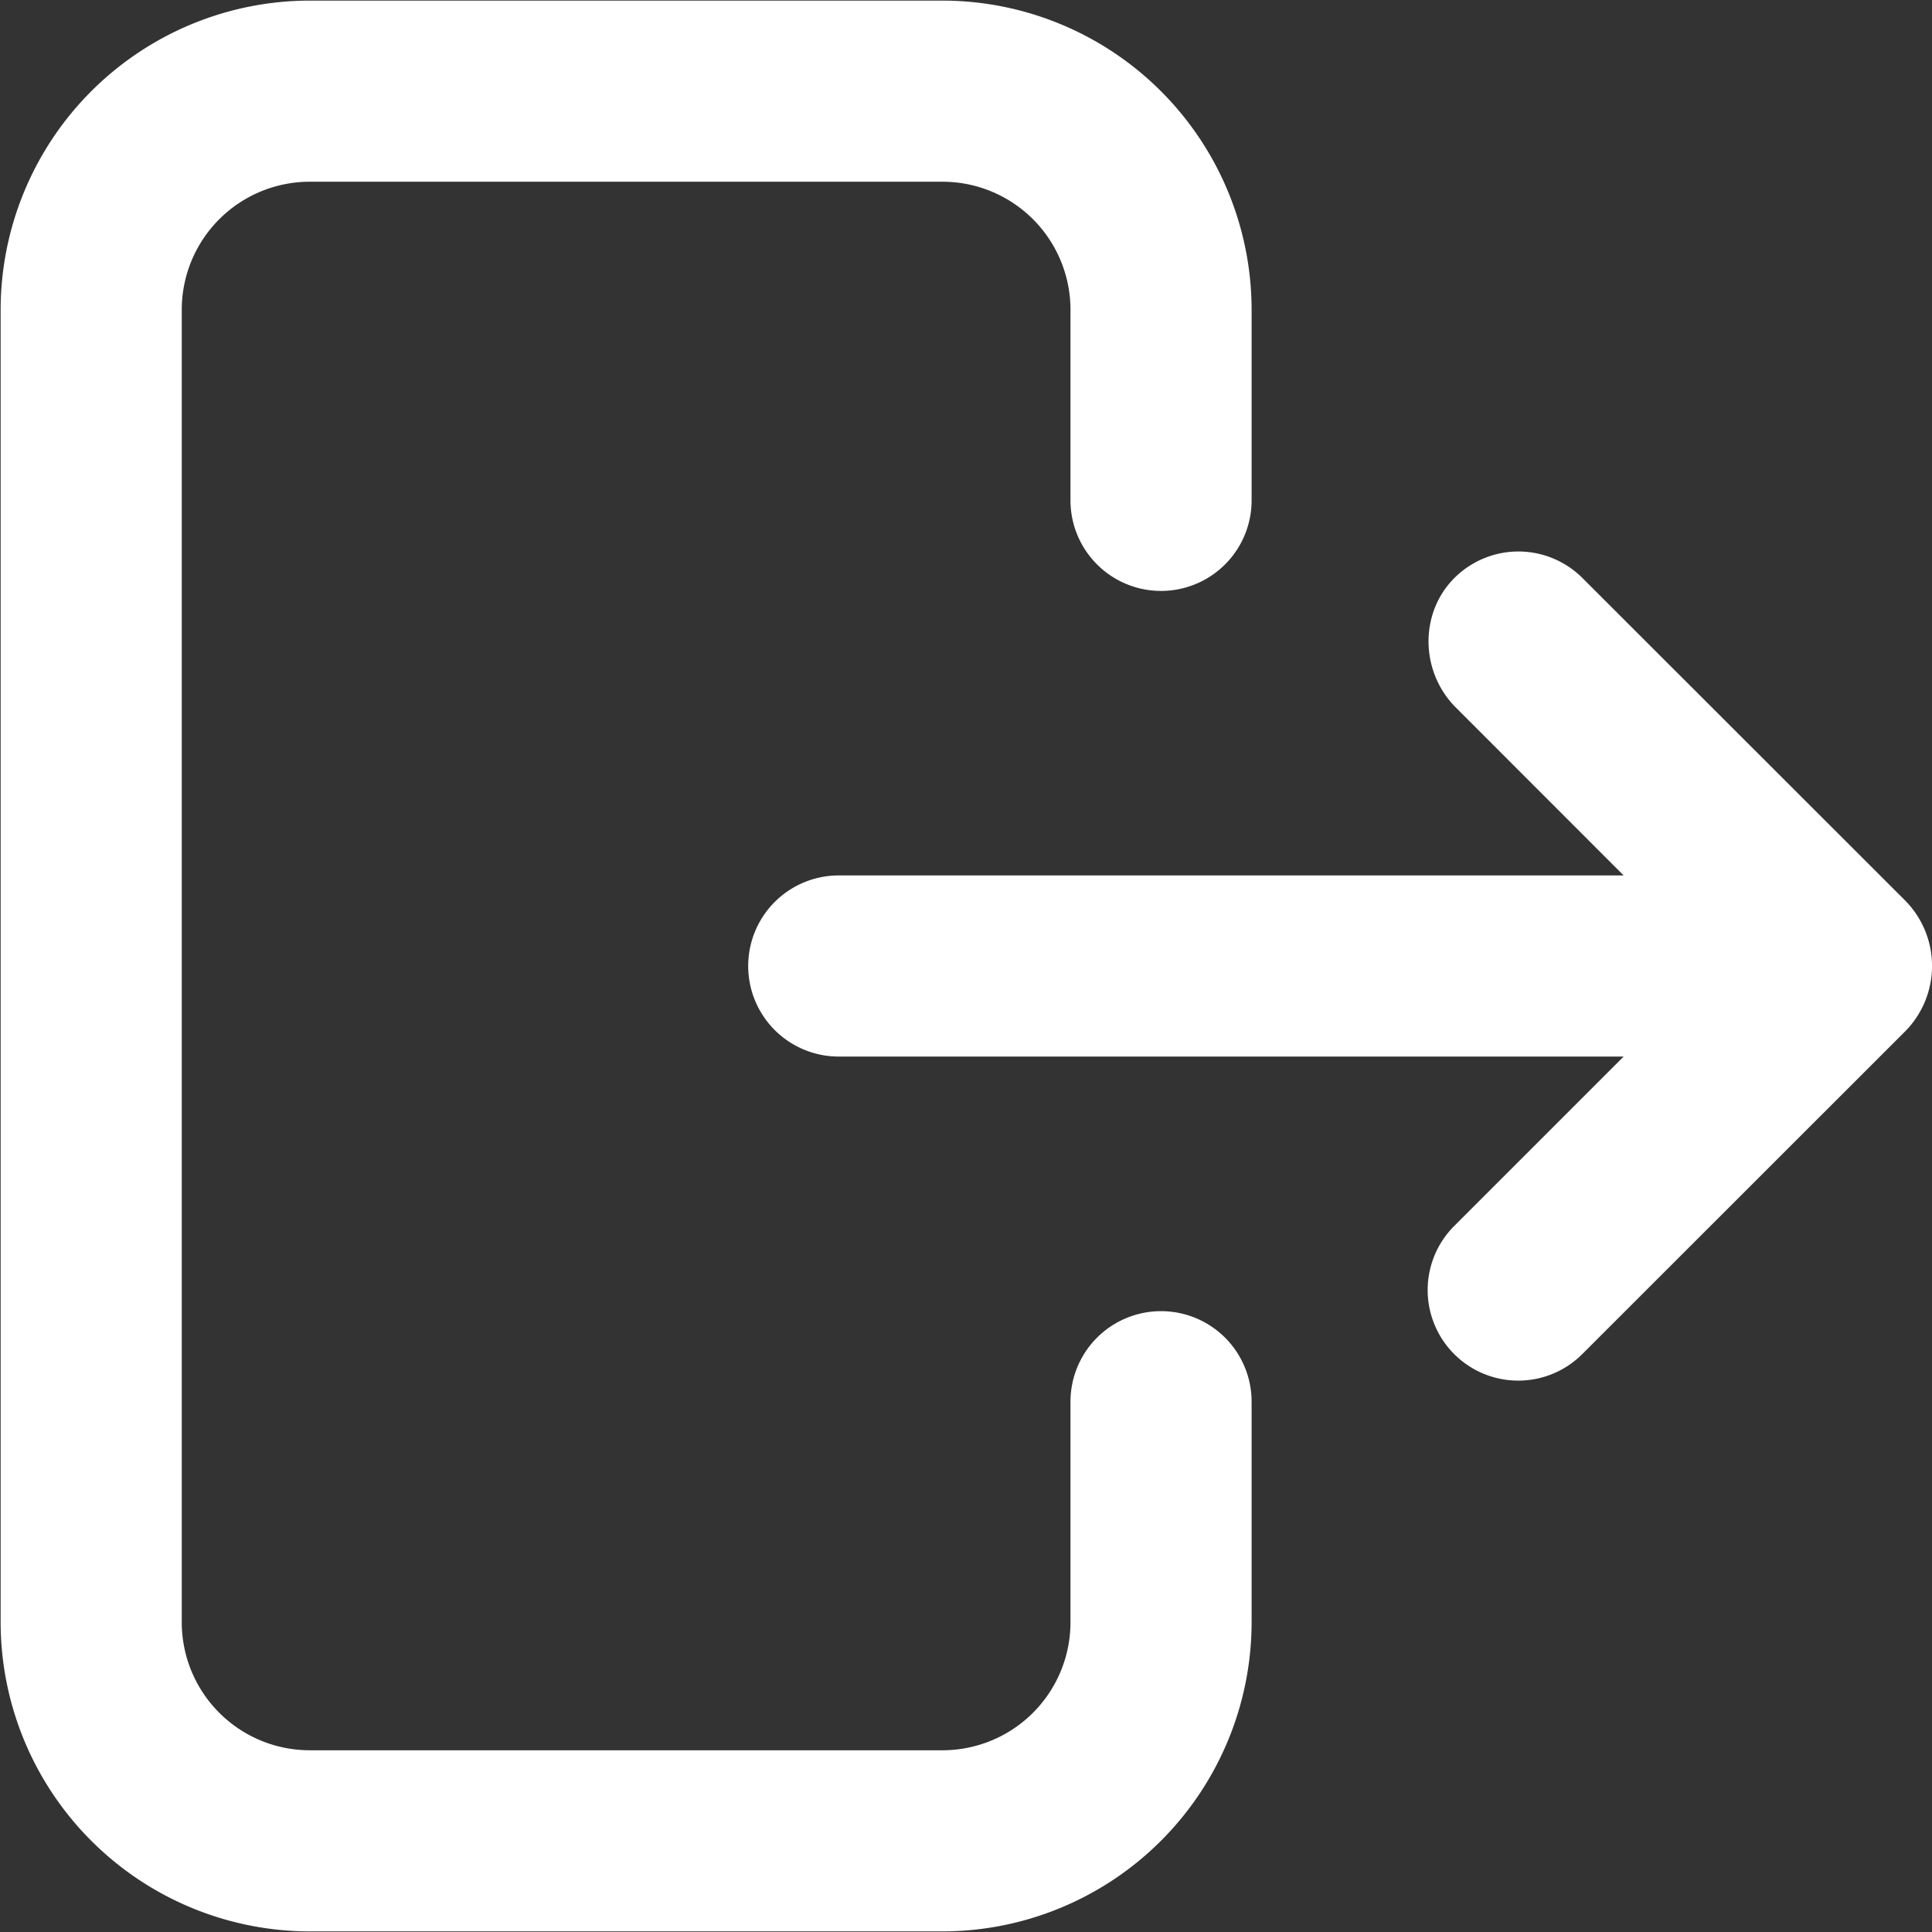
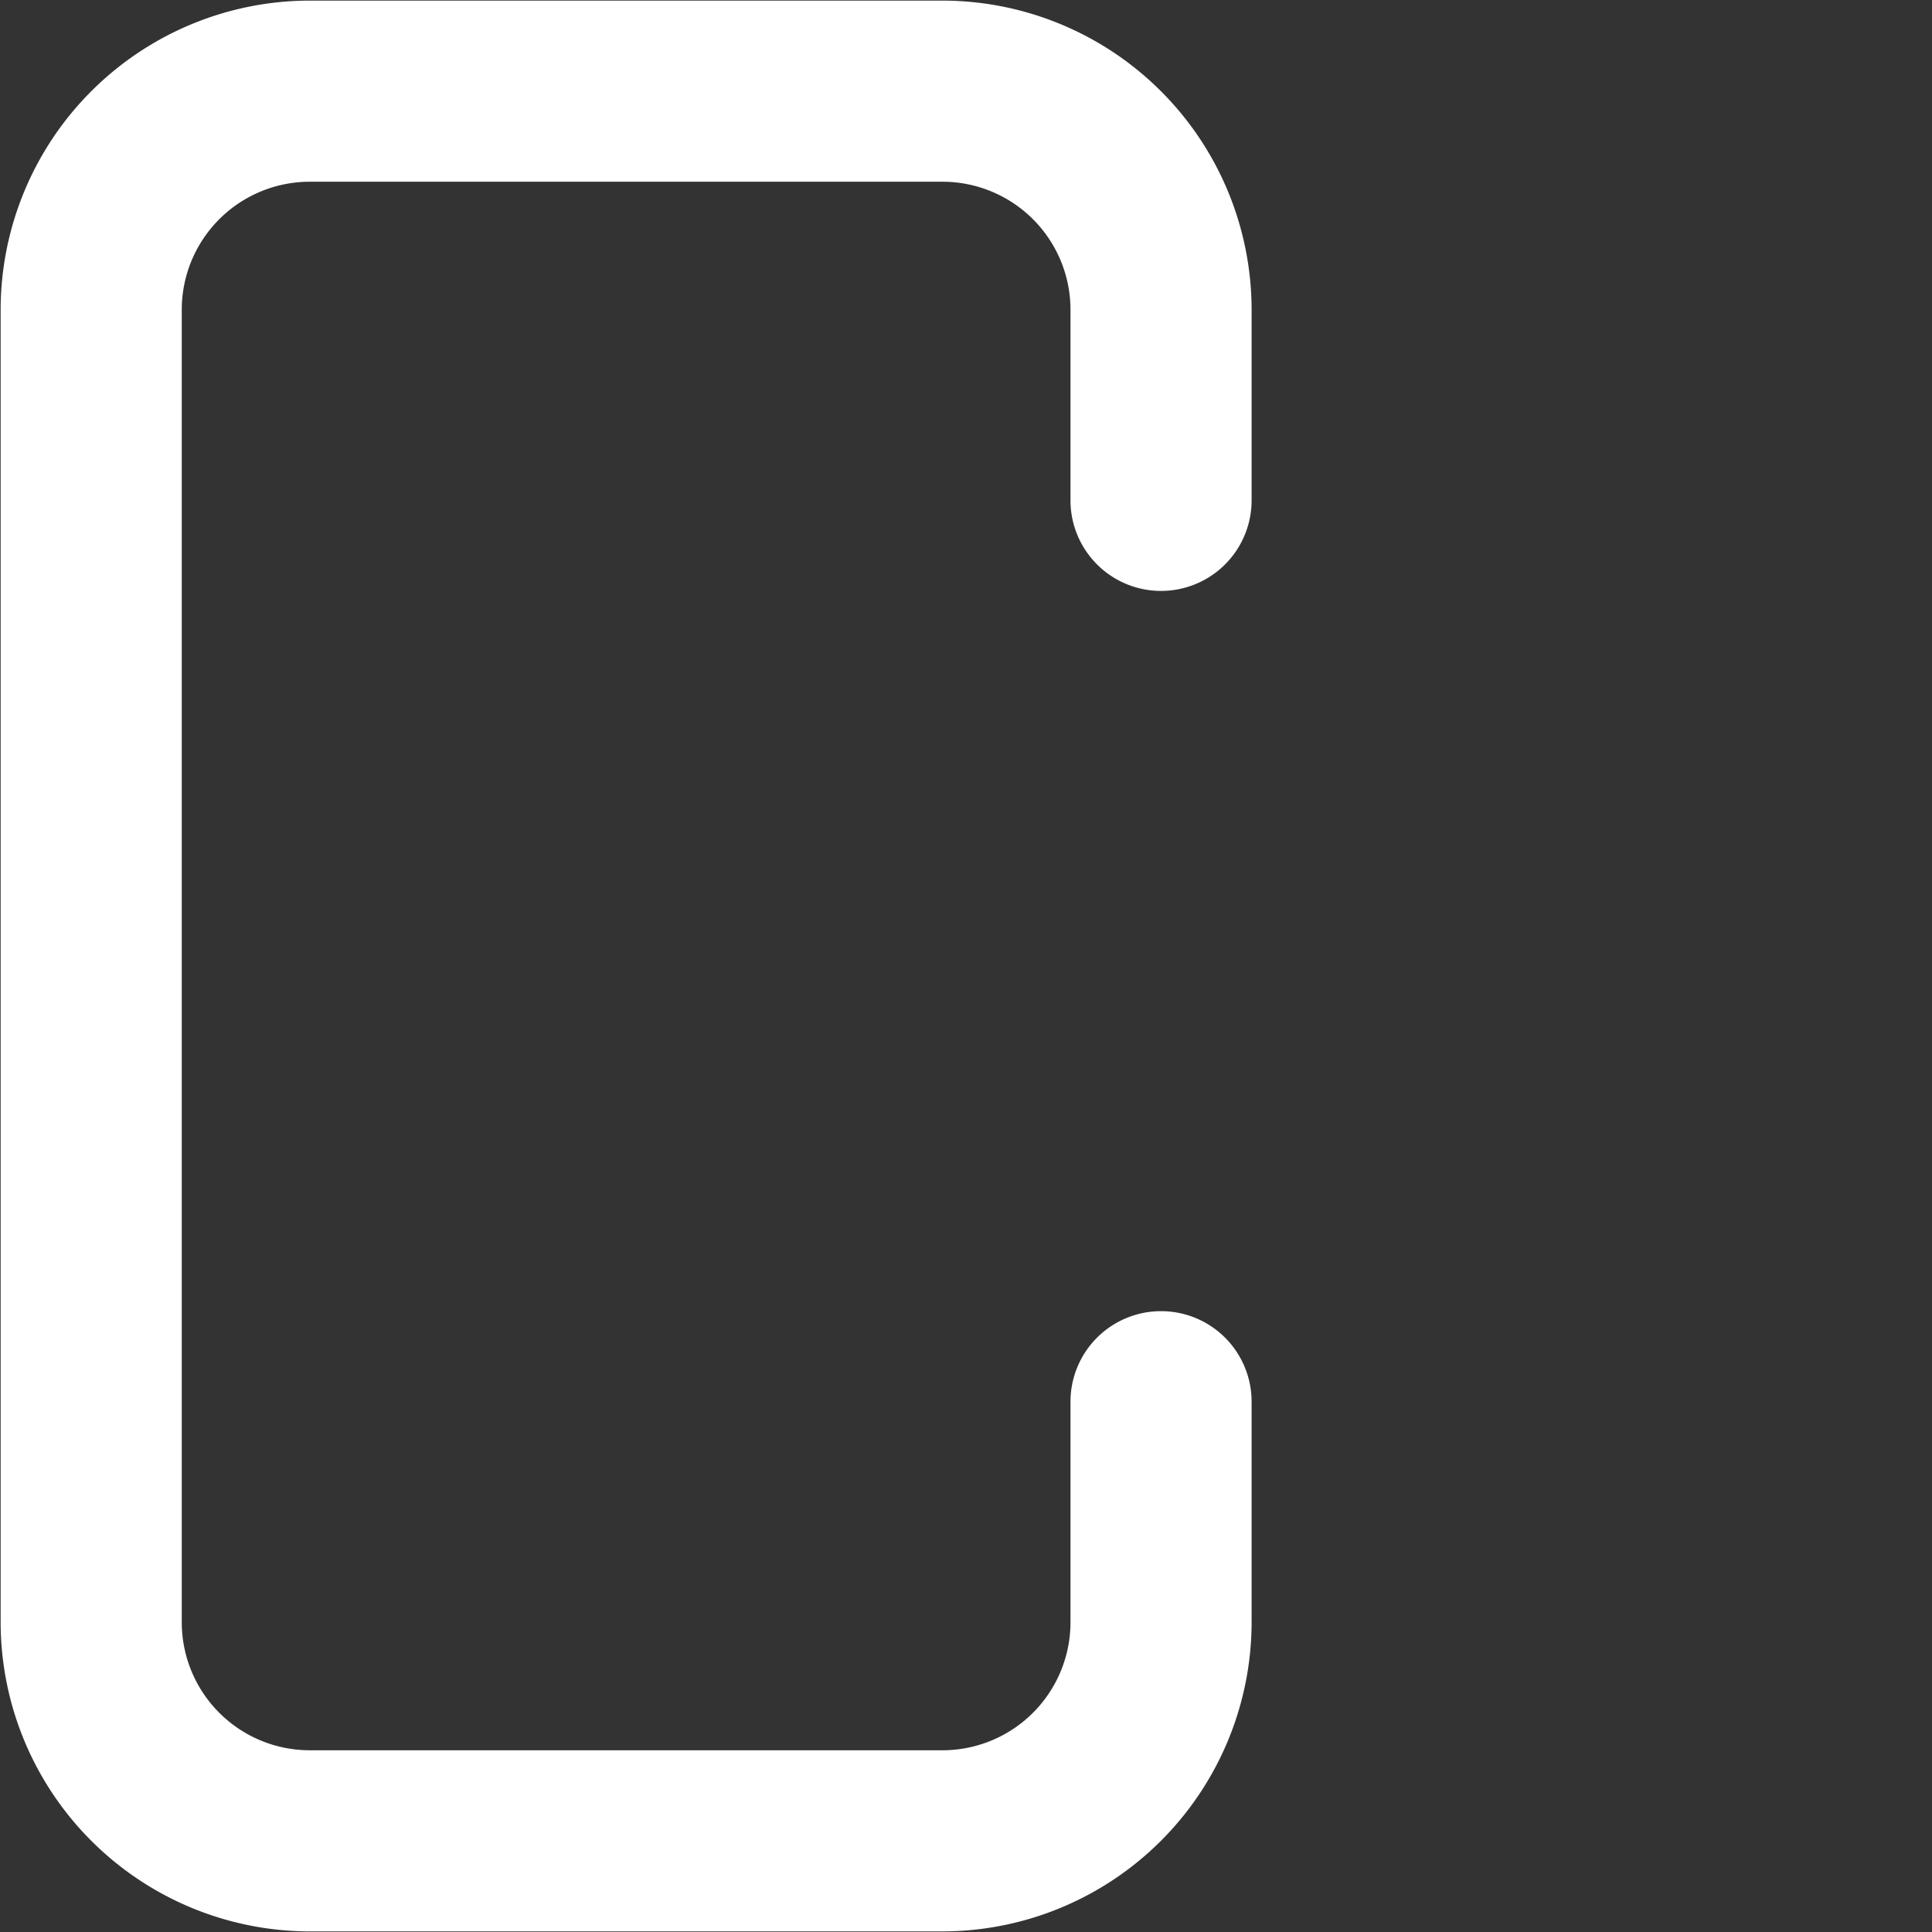
<svg xmlns="http://www.w3.org/2000/svg" height="512" viewBox="0 0 512 512" width="512">
  <rect x="0" y="0" width="512" height="512" fill="#333333" stroke="none" />
  <g id="ARROW_48" data-name="ARROW 48">
    <path d="m307.69 347.47a24 24 0 0 0 -24 24v58.47a33.93 33.93 0 0 1 -33.89 33.9h-167.74a33.93 33.93 0 0 1 -33.89-33.9v-347.88a33.93 33.93 0 0 1 33.89-33.9h167.74a33.93 33.93 0 0 1 33.89 33.9v50.54a24 24 0 0 0 48 0v-50.54a82 82 0 0 0 -81.89-81.9h-167.74a82 82 0 0 0 -81.89 81.9v347.88a82 82 0 0 0 81.89 81.9h167.74a82 82 0 0 0 81.89-81.9v-58.47a24 24 0 0 0 -24-24z" fill="#fff" />
-     <path d="m504.77 238.53-85.41-85.35a24 24 0 0 0 -33.6-.33c-9.7 9.33-9.47 25.13.05 34.65l44.47 44.5h-208a24 24 0 0 0 -24 24 24 24 0 0 0 24 24h208l-44.9 44.9a24 24 0 0 0 33.94 33.95l85.45-85.41a24.66 24.66 0 0 0 0-34.91z" fill="#fff" />
  </g>
</svg>